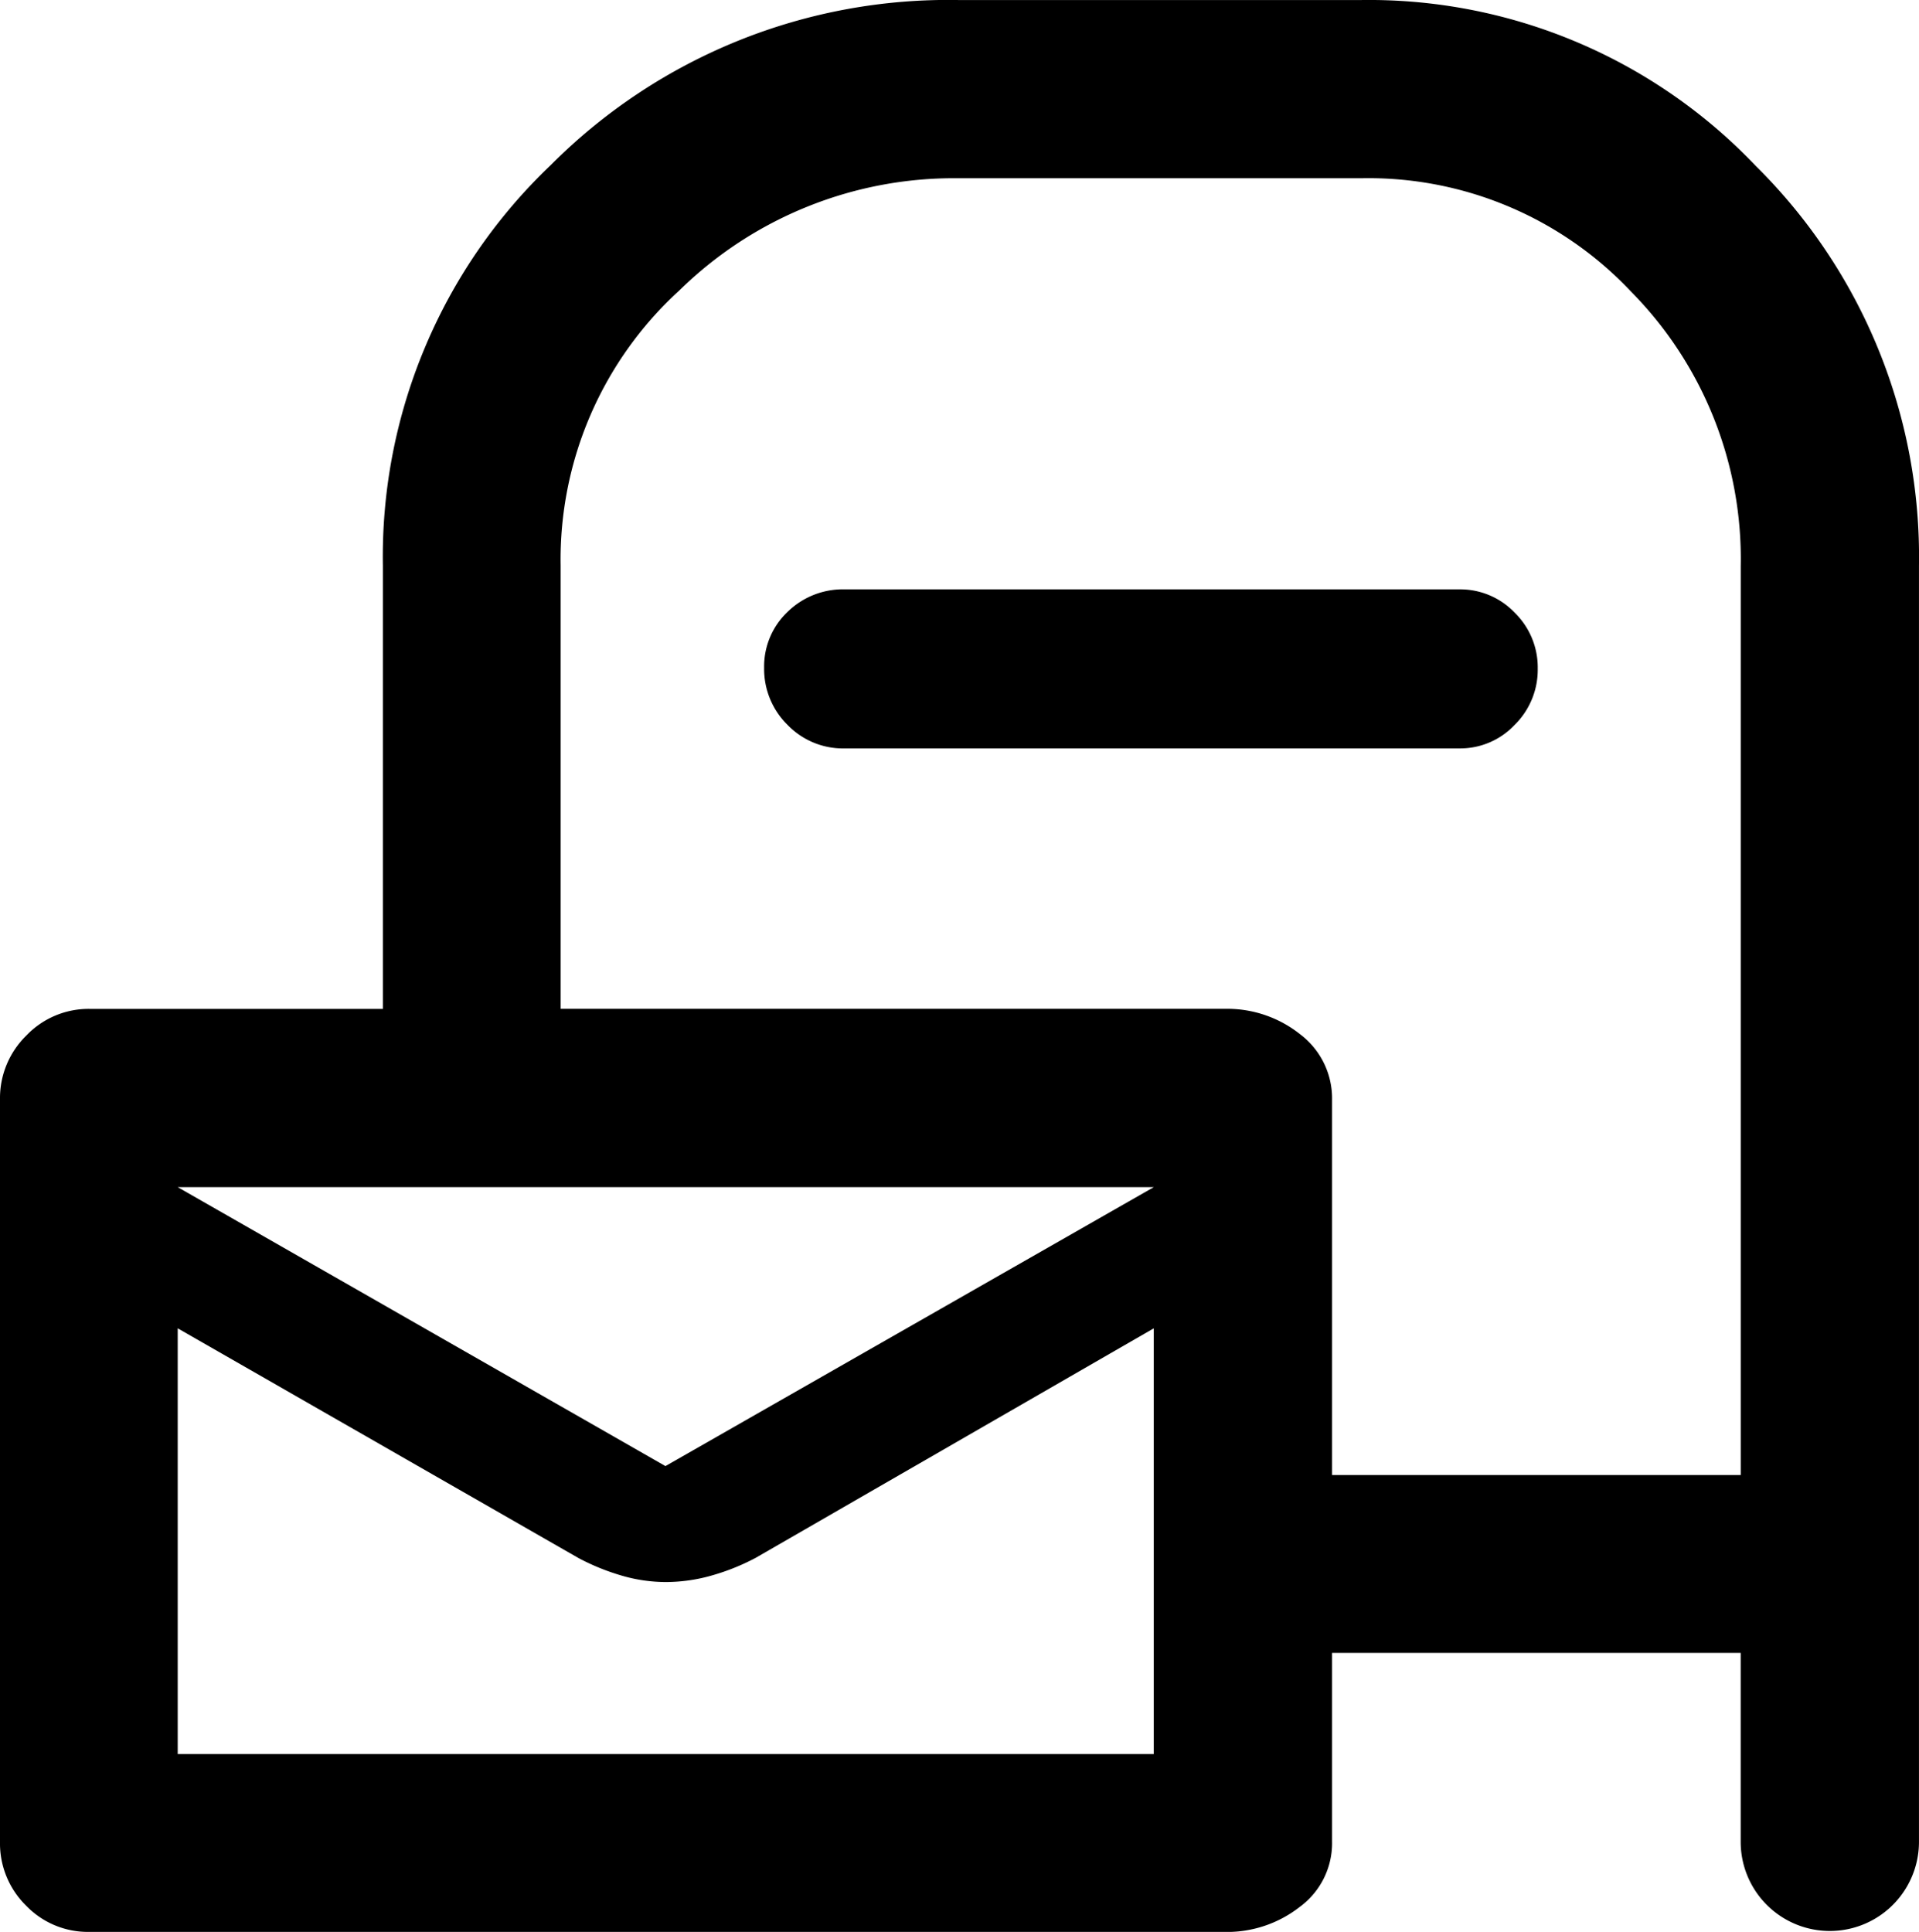
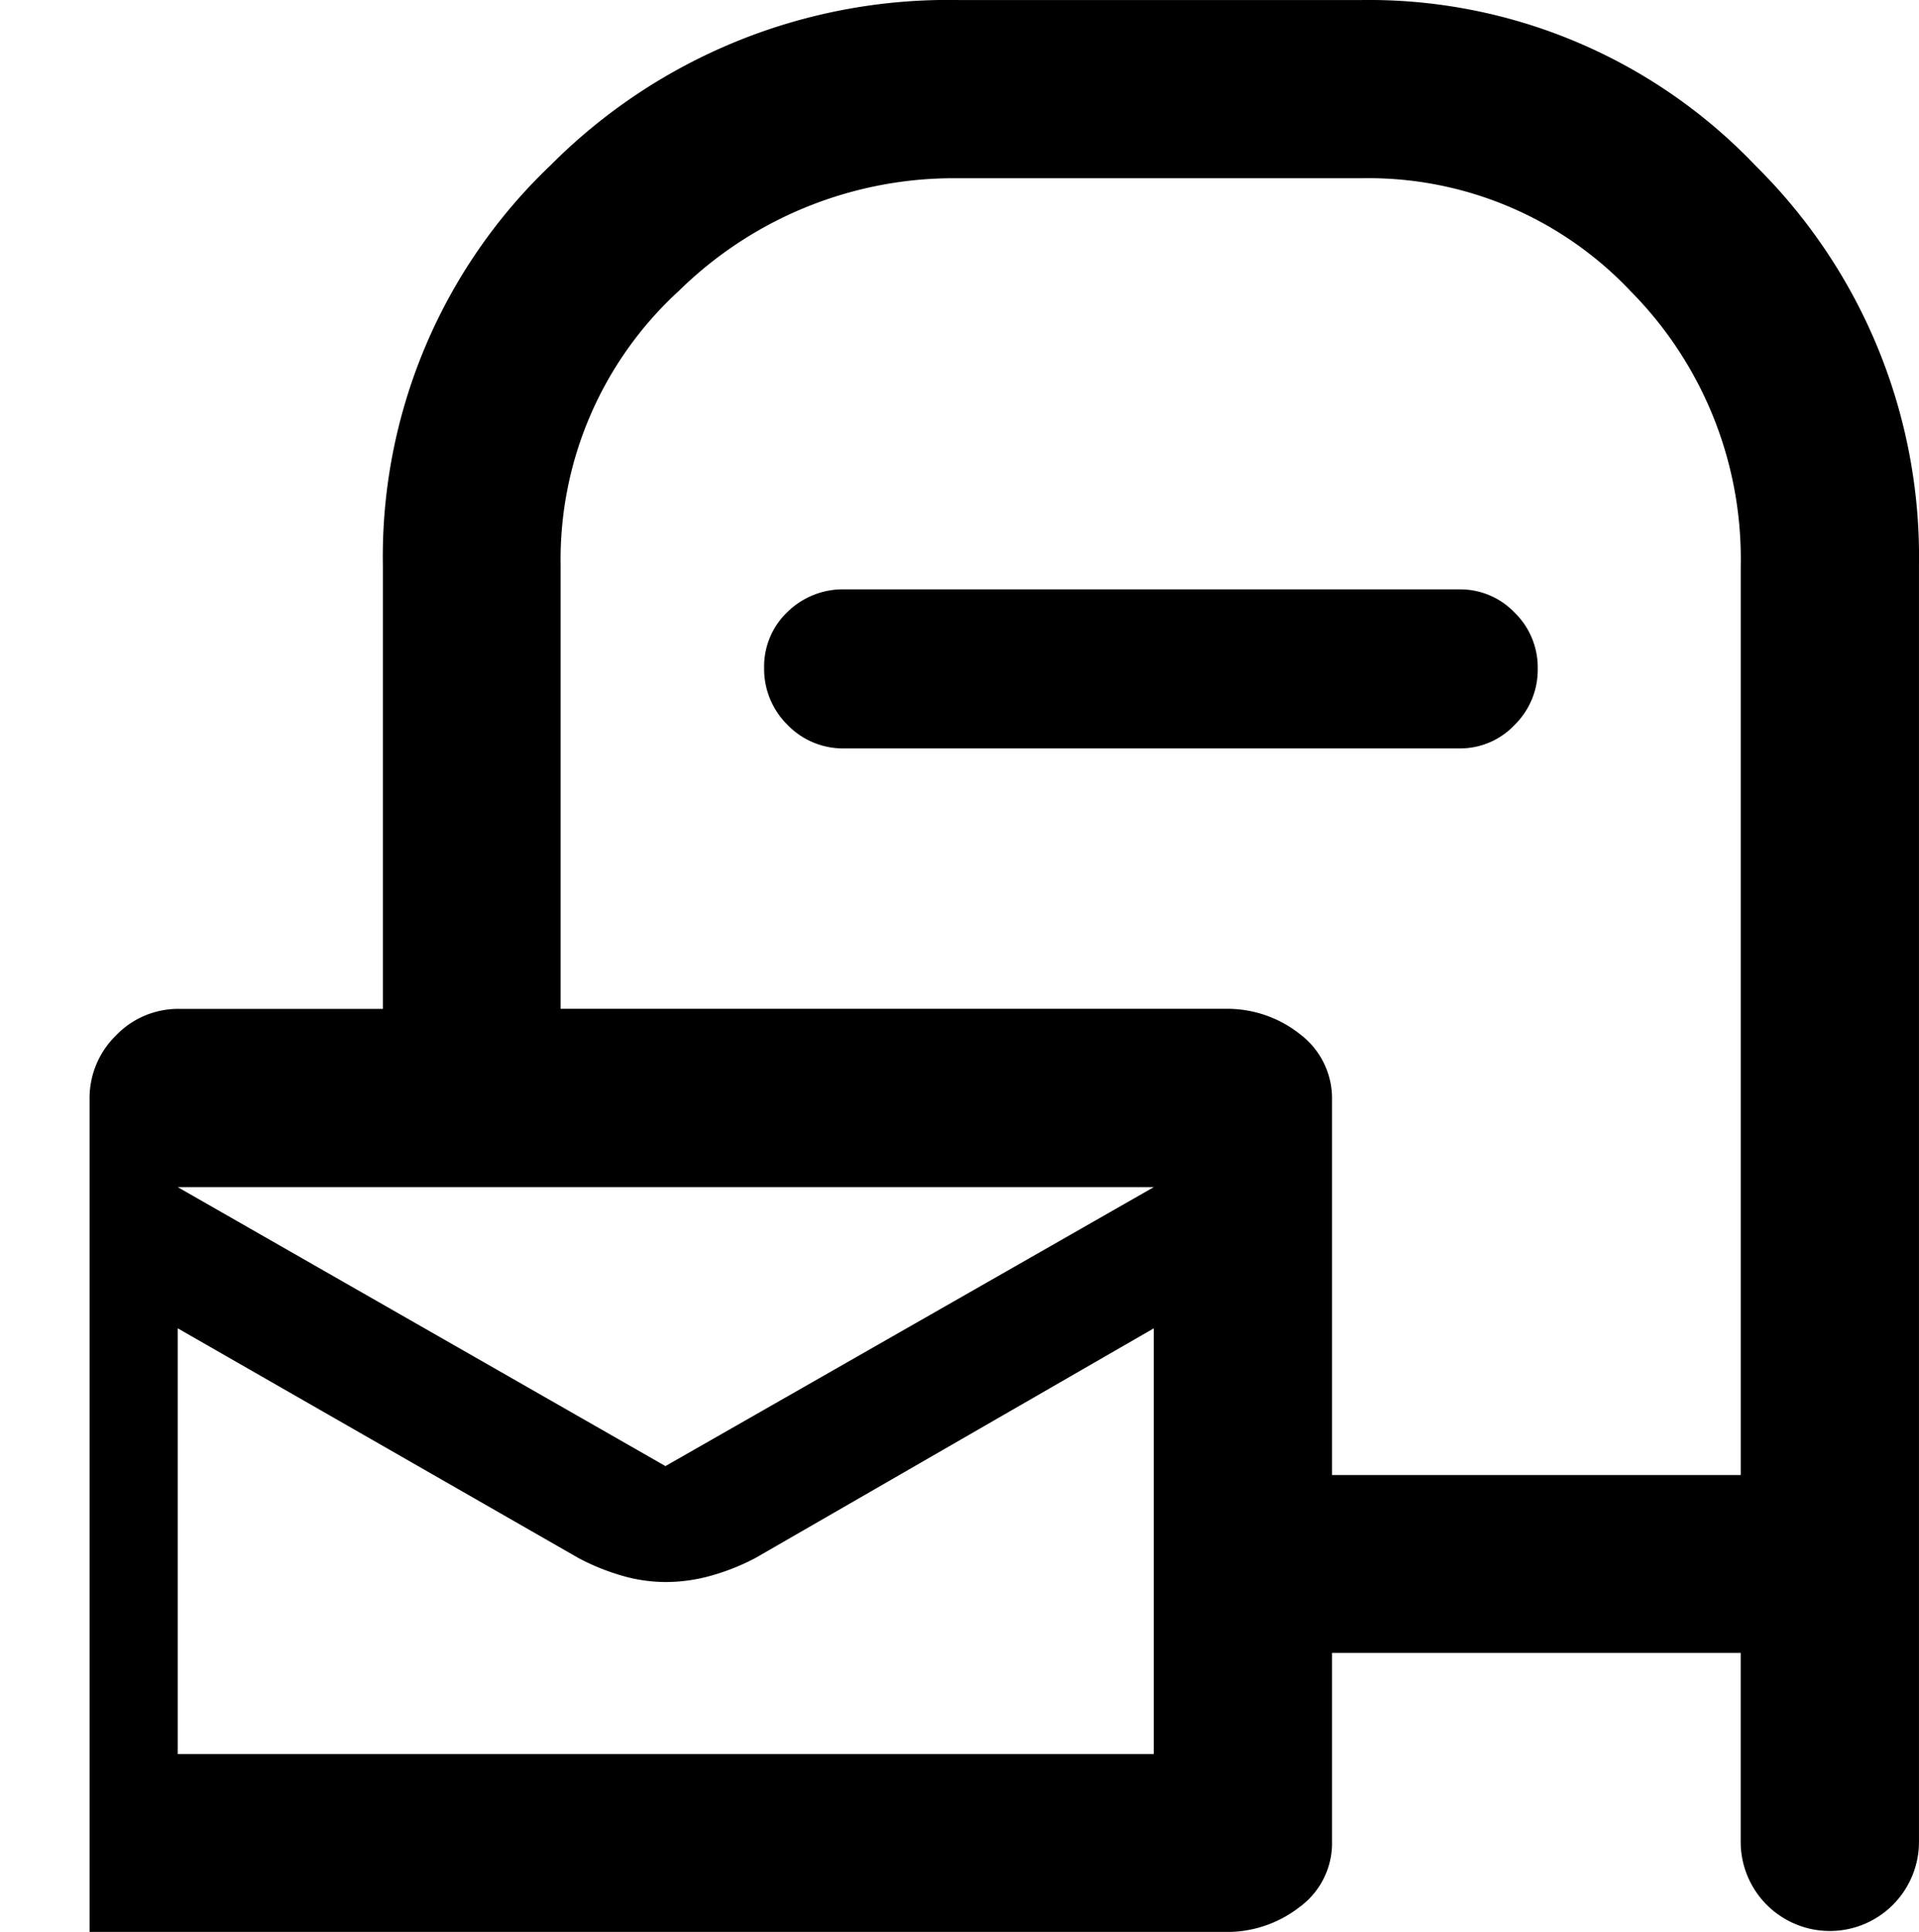
<svg xmlns="http://www.w3.org/2000/svg" width="80.23" height="80.771" viewBox="0 0 80.23 80.771">
-   <path id="Tracé_127" data-name="Tracé 127" d="M191.788,459.455a3.586,3.586,0,0,1-2.657-1.1,3.644,3.644,0,0,1-1.088-2.657V424.647a3.659,3.659,0,0,1,1.1-2.667,3.6,3.6,0,0,1,2.657-1.115H204.05V402.322a22.6,22.6,0,0,1,7.019-16.736,23.442,23.442,0,0,1,17.078-6.9h16.776a22.31,22.31,0,0,1,16.532,6.942,22.972,22.972,0,0,1,6.817,16.7V455.69a3.727,3.727,0,1,1-7.454,0v-7.9H243.734v7.873a3.305,3.305,0,0,1-1.355,2.751,4.942,4.942,0,0,1-3.1,1.044Zm51.946-19.1H260.82v-38a15.9,15.9,0,0,0-4.591-11.484,15.072,15.072,0,0,0-11.257-4.735H228.1a16.39,16.39,0,0,0-11.664,4.7,15.225,15.225,0,0,0-4.954,11.483v18.543h27.794a4.893,4.893,0,0,1,3.116,1.059,3.359,3.359,0,0,1,1.342,2.761Zm-20.37-30.38a3.221,3.221,0,0,1-2.405-.994,3.275,3.275,0,0,1-.969-2.372,3.142,3.142,0,0,1,.969-2.332,3.3,3.3,0,0,1,2.405-.952h25.693a3.146,3.146,0,0,1,2.309.971,3.2,3.2,0,0,1,.967,2.344,3.234,3.234,0,0,1-.967,2.353,3.128,3.128,0,0,1-2.309.982Zm-7.5,30.005,20.416-11.662H195.474Zm-20.391,12.041H236.28v-17.8l-16.651,9.6a9.374,9.374,0,0,1-1.825.732,7,7,0,0,1-1.923.275,6.585,6.585,0,0,1-1.873-.277,9.455,9.455,0,0,1-1.788-.731l-16.747-9.6Zm0-23.7v0Z" transform="translate(-188.043 -378.684)" />
+   <path id="Tracé_127" data-name="Tracé 127" d="M191.788,459.455V424.647a3.659,3.659,0,0,1,1.1-2.667,3.6,3.6,0,0,1,2.657-1.115H204.05V402.322a22.6,22.6,0,0,1,7.019-16.736,23.442,23.442,0,0,1,17.078-6.9h16.776a22.31,22.31,0,0,1,16.532,6.942,22.972,22.972,0,0,1,6.817,16.7V455.69a3.727,3.727,0,1,1-7.454,0v-7.9H243.734v7.873a3.305,3.305,0,0,1-1.355,2.751,4.942,4.942,0,0,1-3.1,1.044Zm51.946-19.1H260.82v-38a15.9,15.9,0,0,0-4.591-11.484,15.072,15.072,0,0,0-11.257-4.735H228.1a16.39,16.39,0,0,0-11.664,4.7,15.225,15.225,0,0,0-4.954,11.483v18.543h27.794a4.893,4.893,0,0,1,3.116,1.059,3.359,3.359,0,0,1,1.342,2.761Zm-20.37-30.38a3.221,3.221,0,0,1-2.405-.994,3.275,3.275,0,0,1-.969-2.372,3.142,3.142,0,0,1,.969-2.332,3.3,3.3,0,0,1,2.405-.952h25.693a3.146,3.146,0,0,1,2.309.971,3.2,3.2,0,0,1,.967,2.344,3.234,3.234,0,0,1-.967,2.353,3.128,3.128,0,0,1-2.309.982Zm-7.5,30.005,20.416-11.662H195.474Zm-20.391,12.041H236.28v-17.8l-16.651,9.6a9.374,9.374,0,0,1-1.825.732,7,7,0,0,1-1.923.275,6.585,6.585,0,0,1-1.873-.277,9.455,9.455,0,0,1-1.788-.731l-16.747-9.6Zm0-23.7v0Z" transform="translate(-188.043 -378.684)" />
</svg>